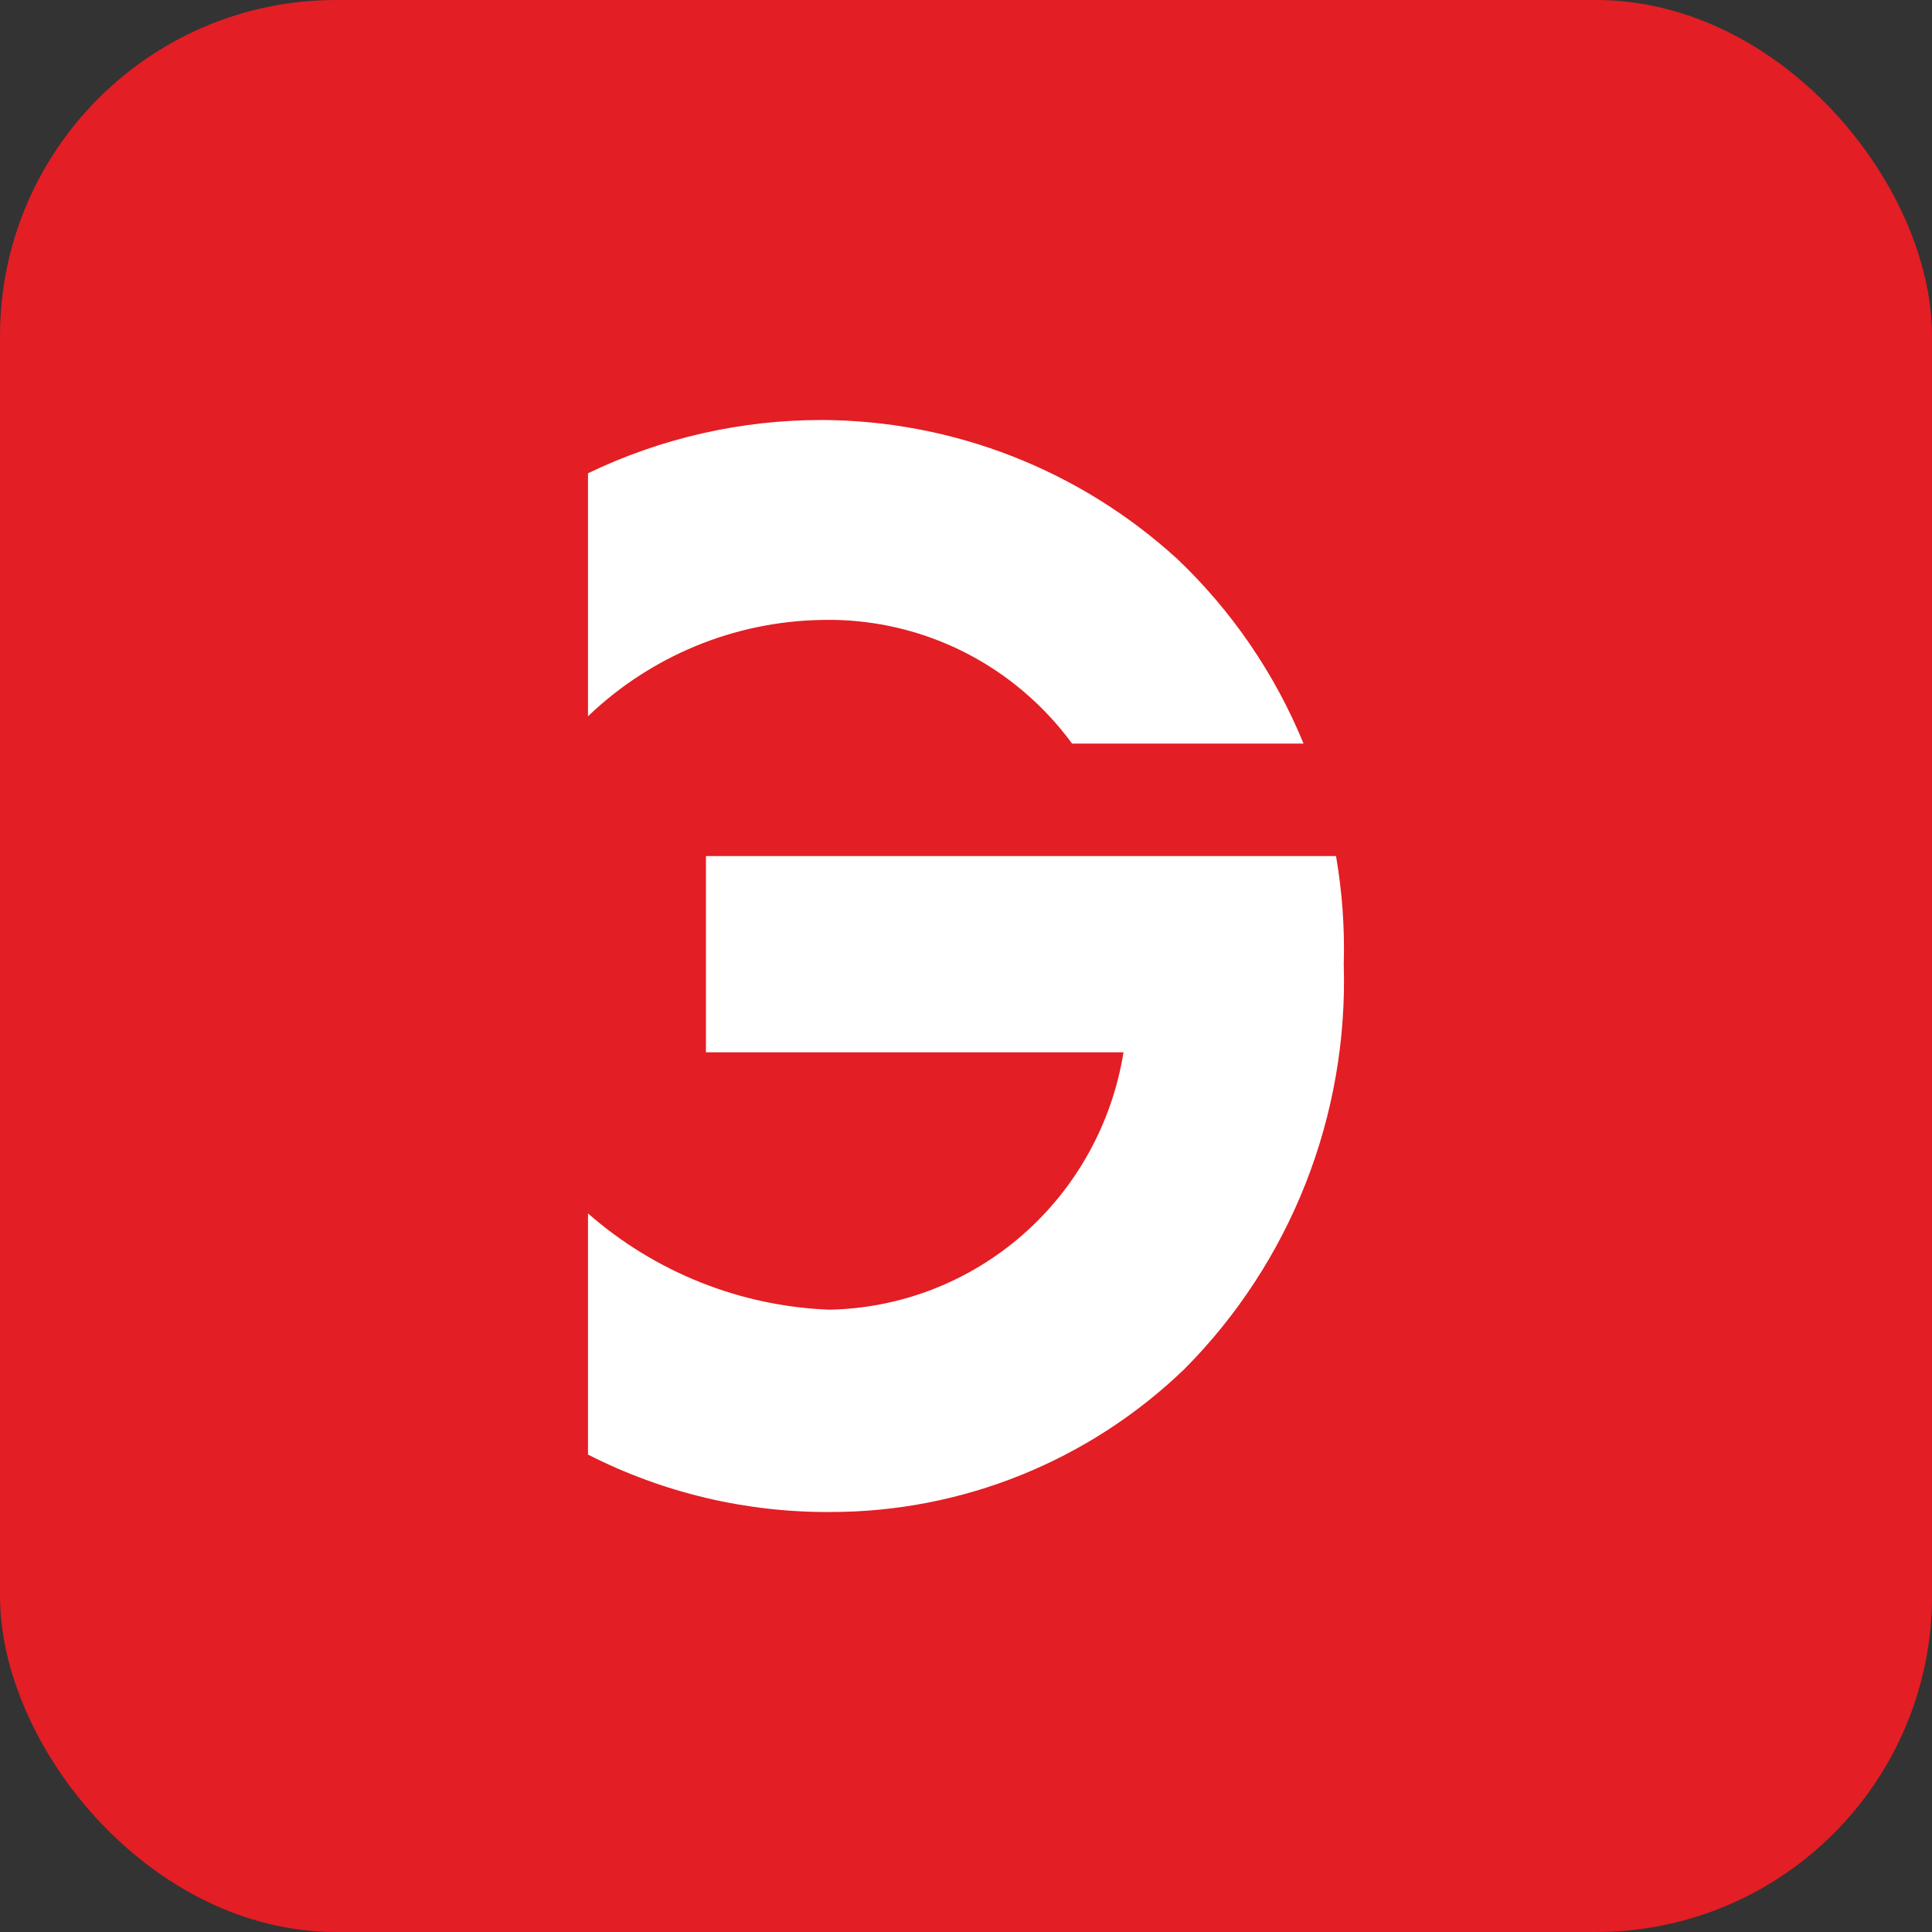
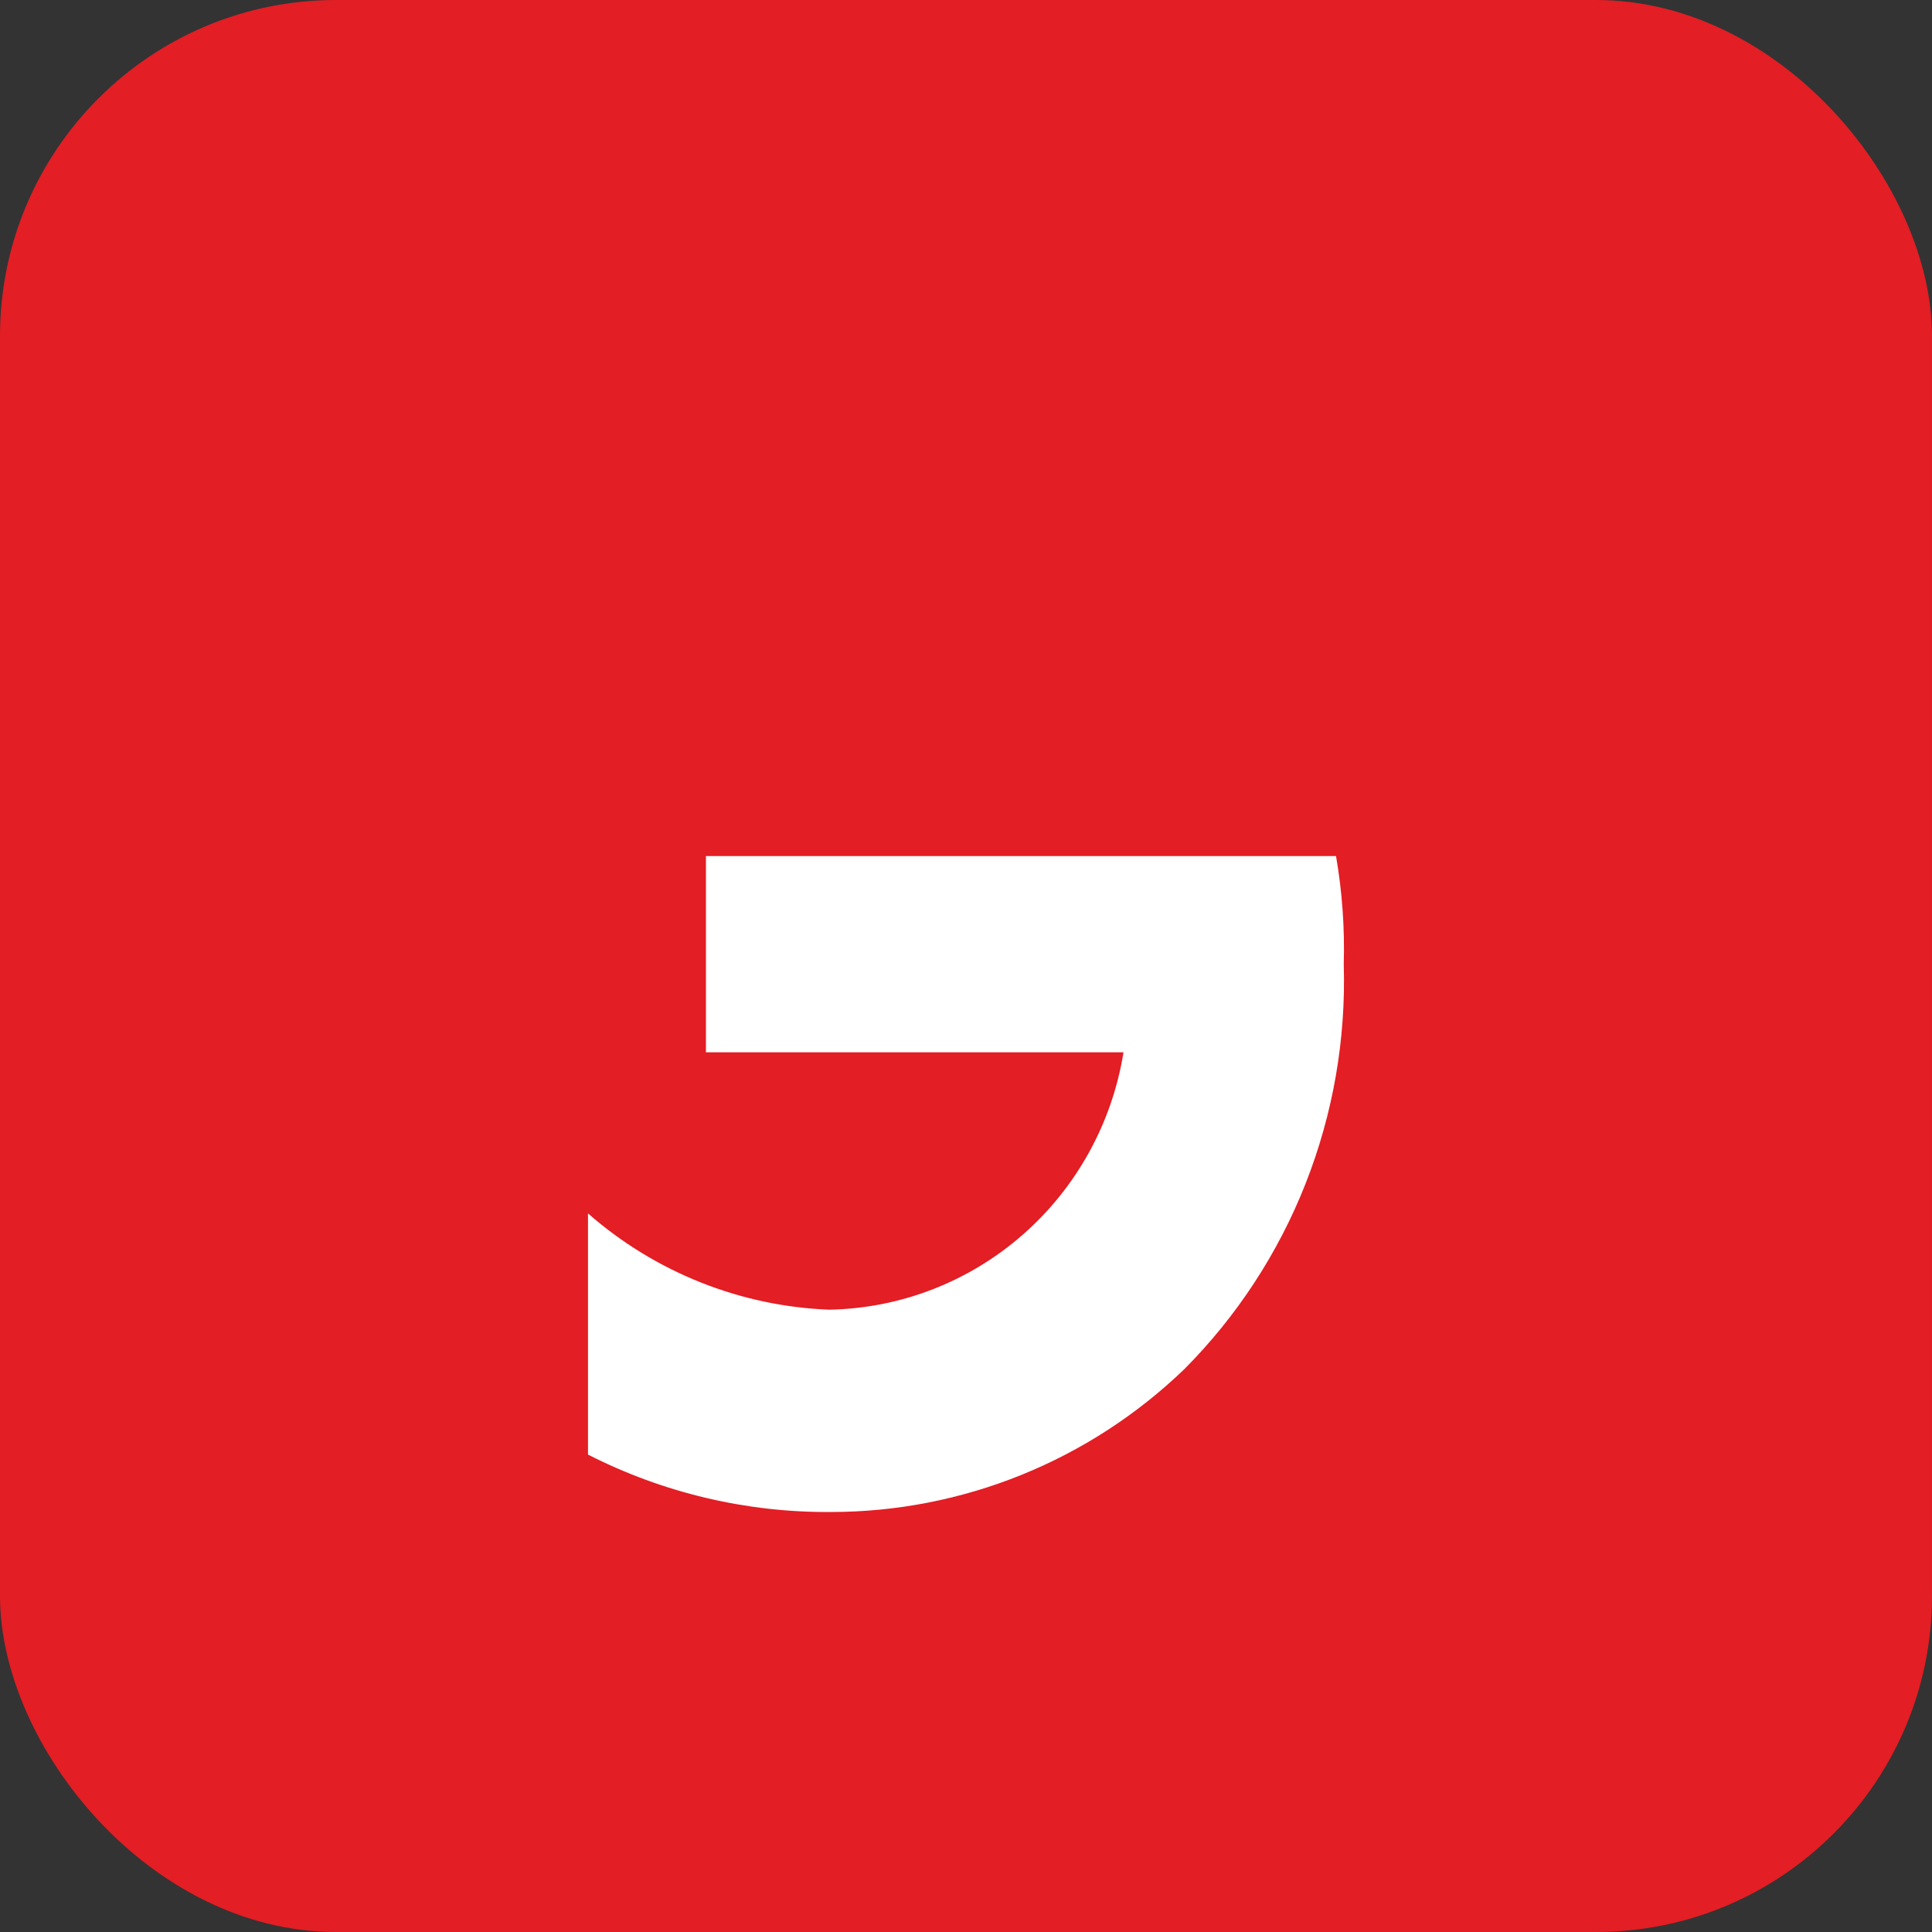
<svg xmlns="http://www.w3.org/2000/svg" width="46" height="46" viewBox="0 0 46 46" fill="none">
  <rect x="0" y="0" width="46" height="46" fill="#333333" stroke="none" />
  <rect width="46" height="46" rx="8" fill="#E31E24" />
-   <path d="M14 11.268V17.054C15.501 15.617 17.481 14.799 19.55 14.761C21.208 14.718 22.831 15.254 24.142 16.278C24.67 16.69 25.135 17.171 25.526 17.705H31.037C30.354 16.041 29.328 14.541 28.028 13.306C25.713 11.192 22.706 10.015 19.583 10C17.651 9.996 15.743 10.429 14 11.268Z" fill="white" />
  <path d="M31.088 28.174C31.74 26.517 32.048 24.743 31.994 22.961C32.019 22.095 31.957 21.231 31.81 20.382H26.75H16.808V25.055H26.75C26.479 26.742 25.629 28.28 24.349 29.4C23.07 30.52 21.441 31.151 19.747 31.183C17.628 31.102 15.601 30.293 14 28.891V34.633C15.791 35.546 17.773 36.014 19.779 36C22.917 36.001 25.935 34.781 28.203 32.594C29.454 31.335 30.436 29.831 31.088 28.174Z" fill="white" />
</svg>